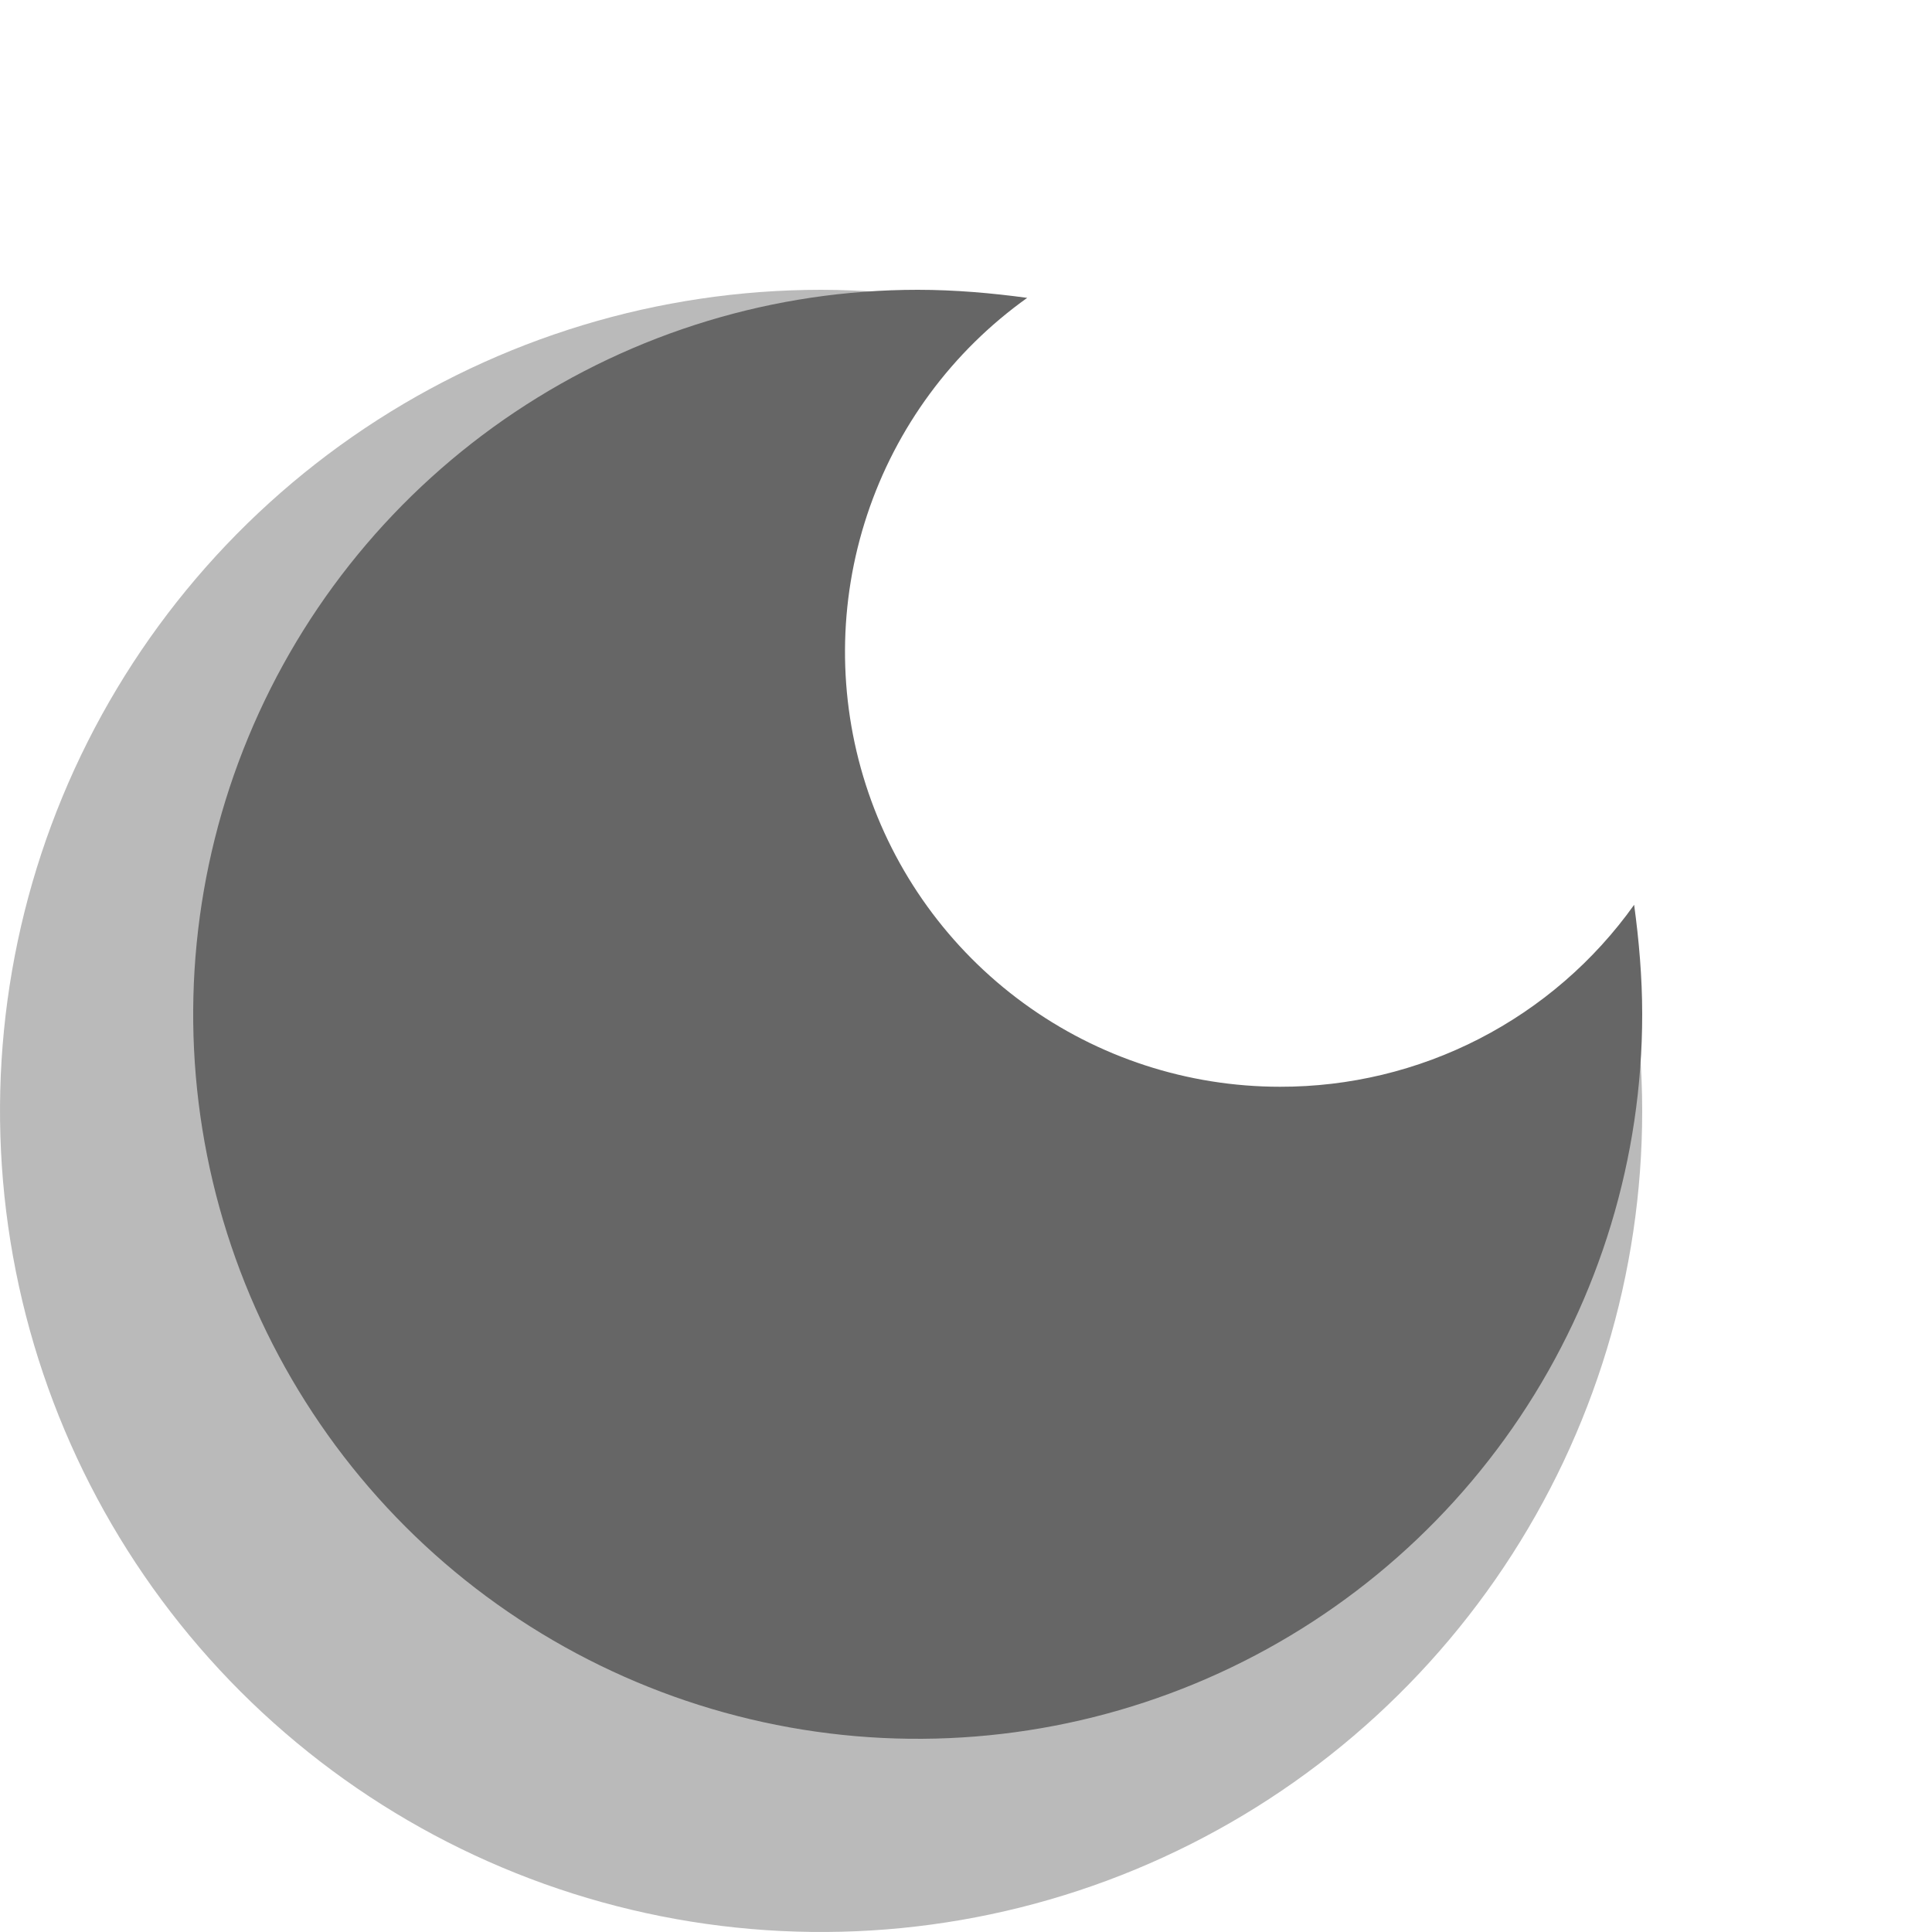
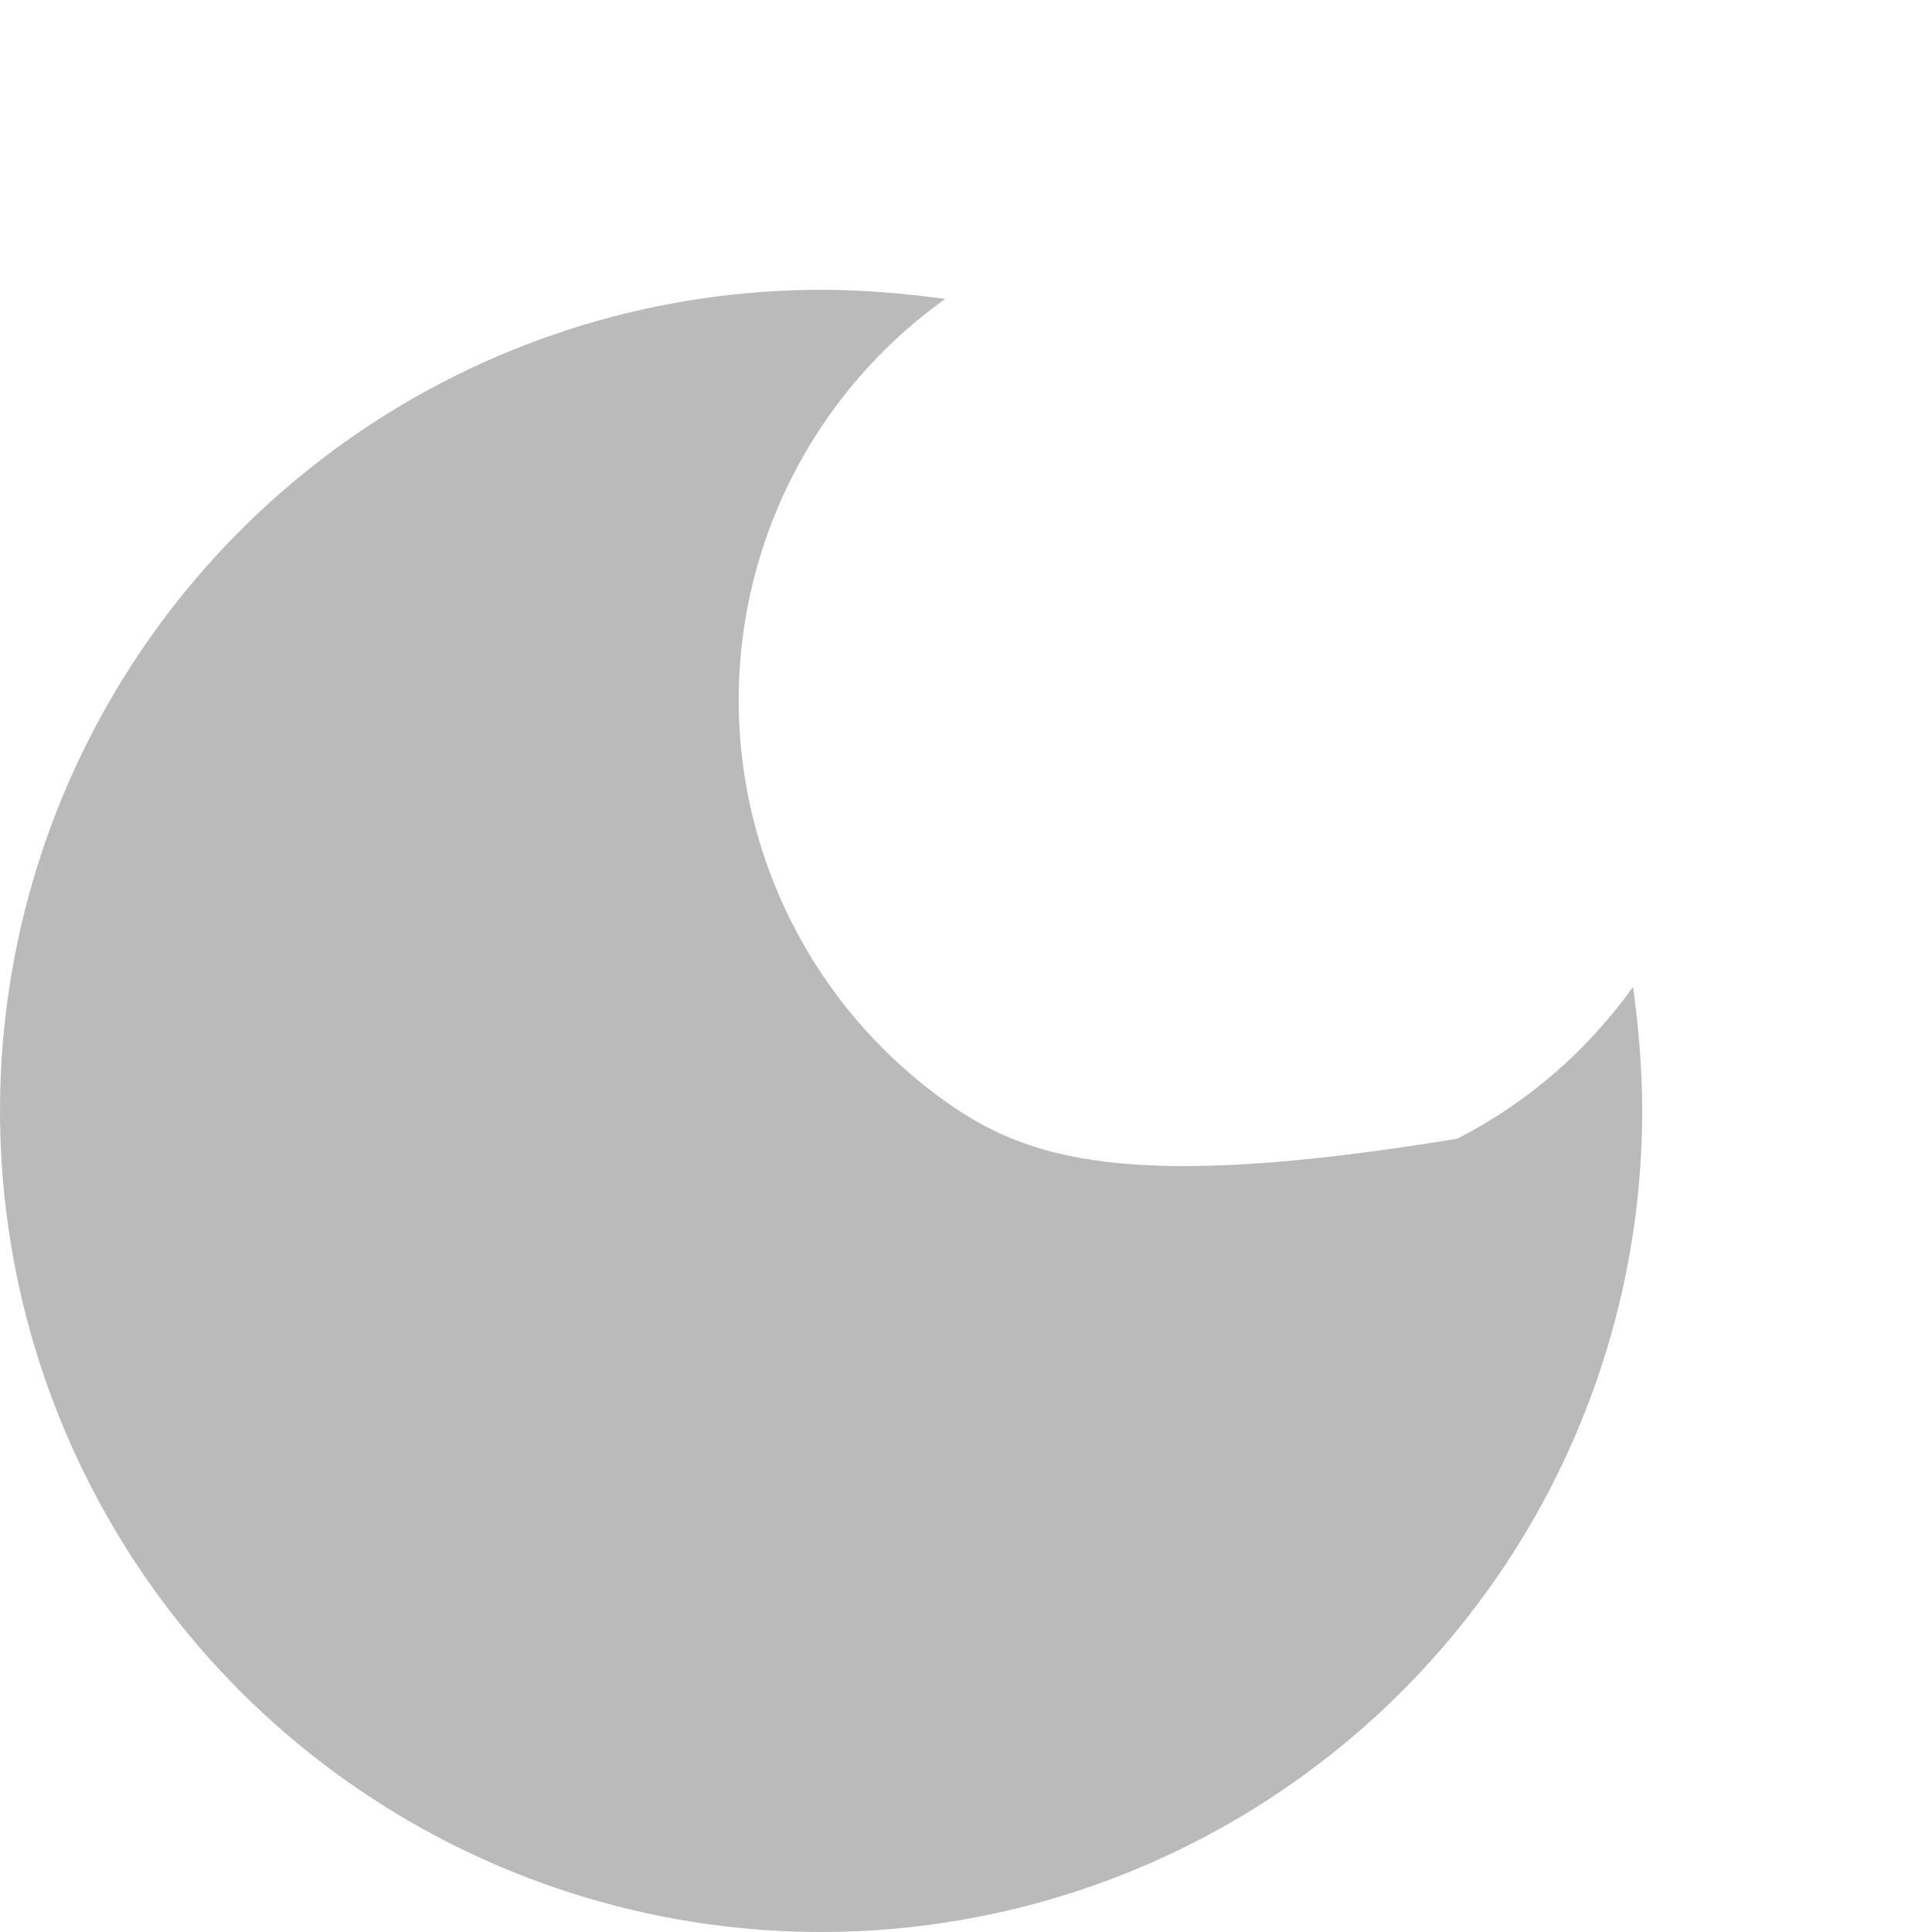
<svg xmlns="http://www.w3.org/2000/svg" width="40" height="40" viewBox="0 0 40 40" fill="none">
-   <path d="M17 6C13.638 6 10.351 6.997 7.555 8.865C4.76 10.733 2.581 13.388 1.294 16.494C0.007 19.601 -0.329 23.019 0.327 26.317C0.983 29.614 2.602 32.643 4.979 35.021C7.357 37.398 10.386 39.017 13.684 39.673C16.981 40.329 20.399 39.993 23.506 38.706C26.612 37.419 29.267 35.24 31.135 32.445C33.003 29.649 34 26.362 34 23C34 22.131 33.924 21.262 33.811 20.431C32.867 21.755 31.62 22.833 30.174 23.575C28.728 24.318 27.125 24.704 25.5 24.7C23.338 24.7 21.231 24.013 19.484 22.739C17.737 21.464 16.441 19.668 15.781 17.608C15.121 15.549 15.132 13.334 15.813 11.281C16.494 9.229 17.809 7.446 19.569 6.189C18.738 6.076 17.869 6 17 6Z" fill="#BABABA" />
-   <path d="M19 6C16.033 6 13.133 6.88 10.666 8.528C8.2 10.176 6.277 12.519 5.142 15.26C4.006 18.001 3.709 21.017 4.288 23.926C4.867 26.836 6.296 29.509 8.393 31.607C10.491 33.704 13.164 35.133 16.074 35.712C18.983 36.291 21.999 35.993 24.74 34.858C27.481 33.723 29.824 31.8 31.472 29.334C33.12 26.867 34 23.967 34 21C34 20.233 33.933 19.467 33.833 18.733C33.001 19.901 31.9 20.852 30.624 21.508C29.349 22.163 27.934 22.503 26.5 22.5C24.592 22.5 22.733 21.894 21.192 20.769C19.651 19.645 18.506 18.06 17.924 16.243C17.342 14.426 17.352 12.471 17.953 10.66C18.553 8.849 19.714 7.275 21.267 6.167C20.533 6.067 19.767 6 19 6Z" fill="#666666" />
+   <path d="M17 6C13.638 6 10.351 6.997 7.555 8.865C4.76 10.733 2.581 13.388 1.294 16.494C0.007 19.601 -0.329 23.019 0.327 26.317C0.983 29.614 2.602 32.643 4.979 35.021C7.357 37.398 10.386 39.017 13.684 39.673C16.981 40.329 20.399 39.993 23.506 38.706C26.612 37.419 29.267 35.24 31.135 32.445C33.003 29.649 34 26.362 34 23C34 22.131 33.924 21.262 33.811 20.431C32.867 21.755 31.62 22.833 30.174 23.575C23.338 24.7 21.231 24.013 19.484 22.739C17.737 21.464 16.441 19.668 15.781 17.608C15.121 15.549 15.132 13.334 15.813 11.281C16.494 9.229 17.809 7.446 19.569 6.189C18.738 6.076 17.869 6 17 6Z" fill="#BABABA" />
</svg>